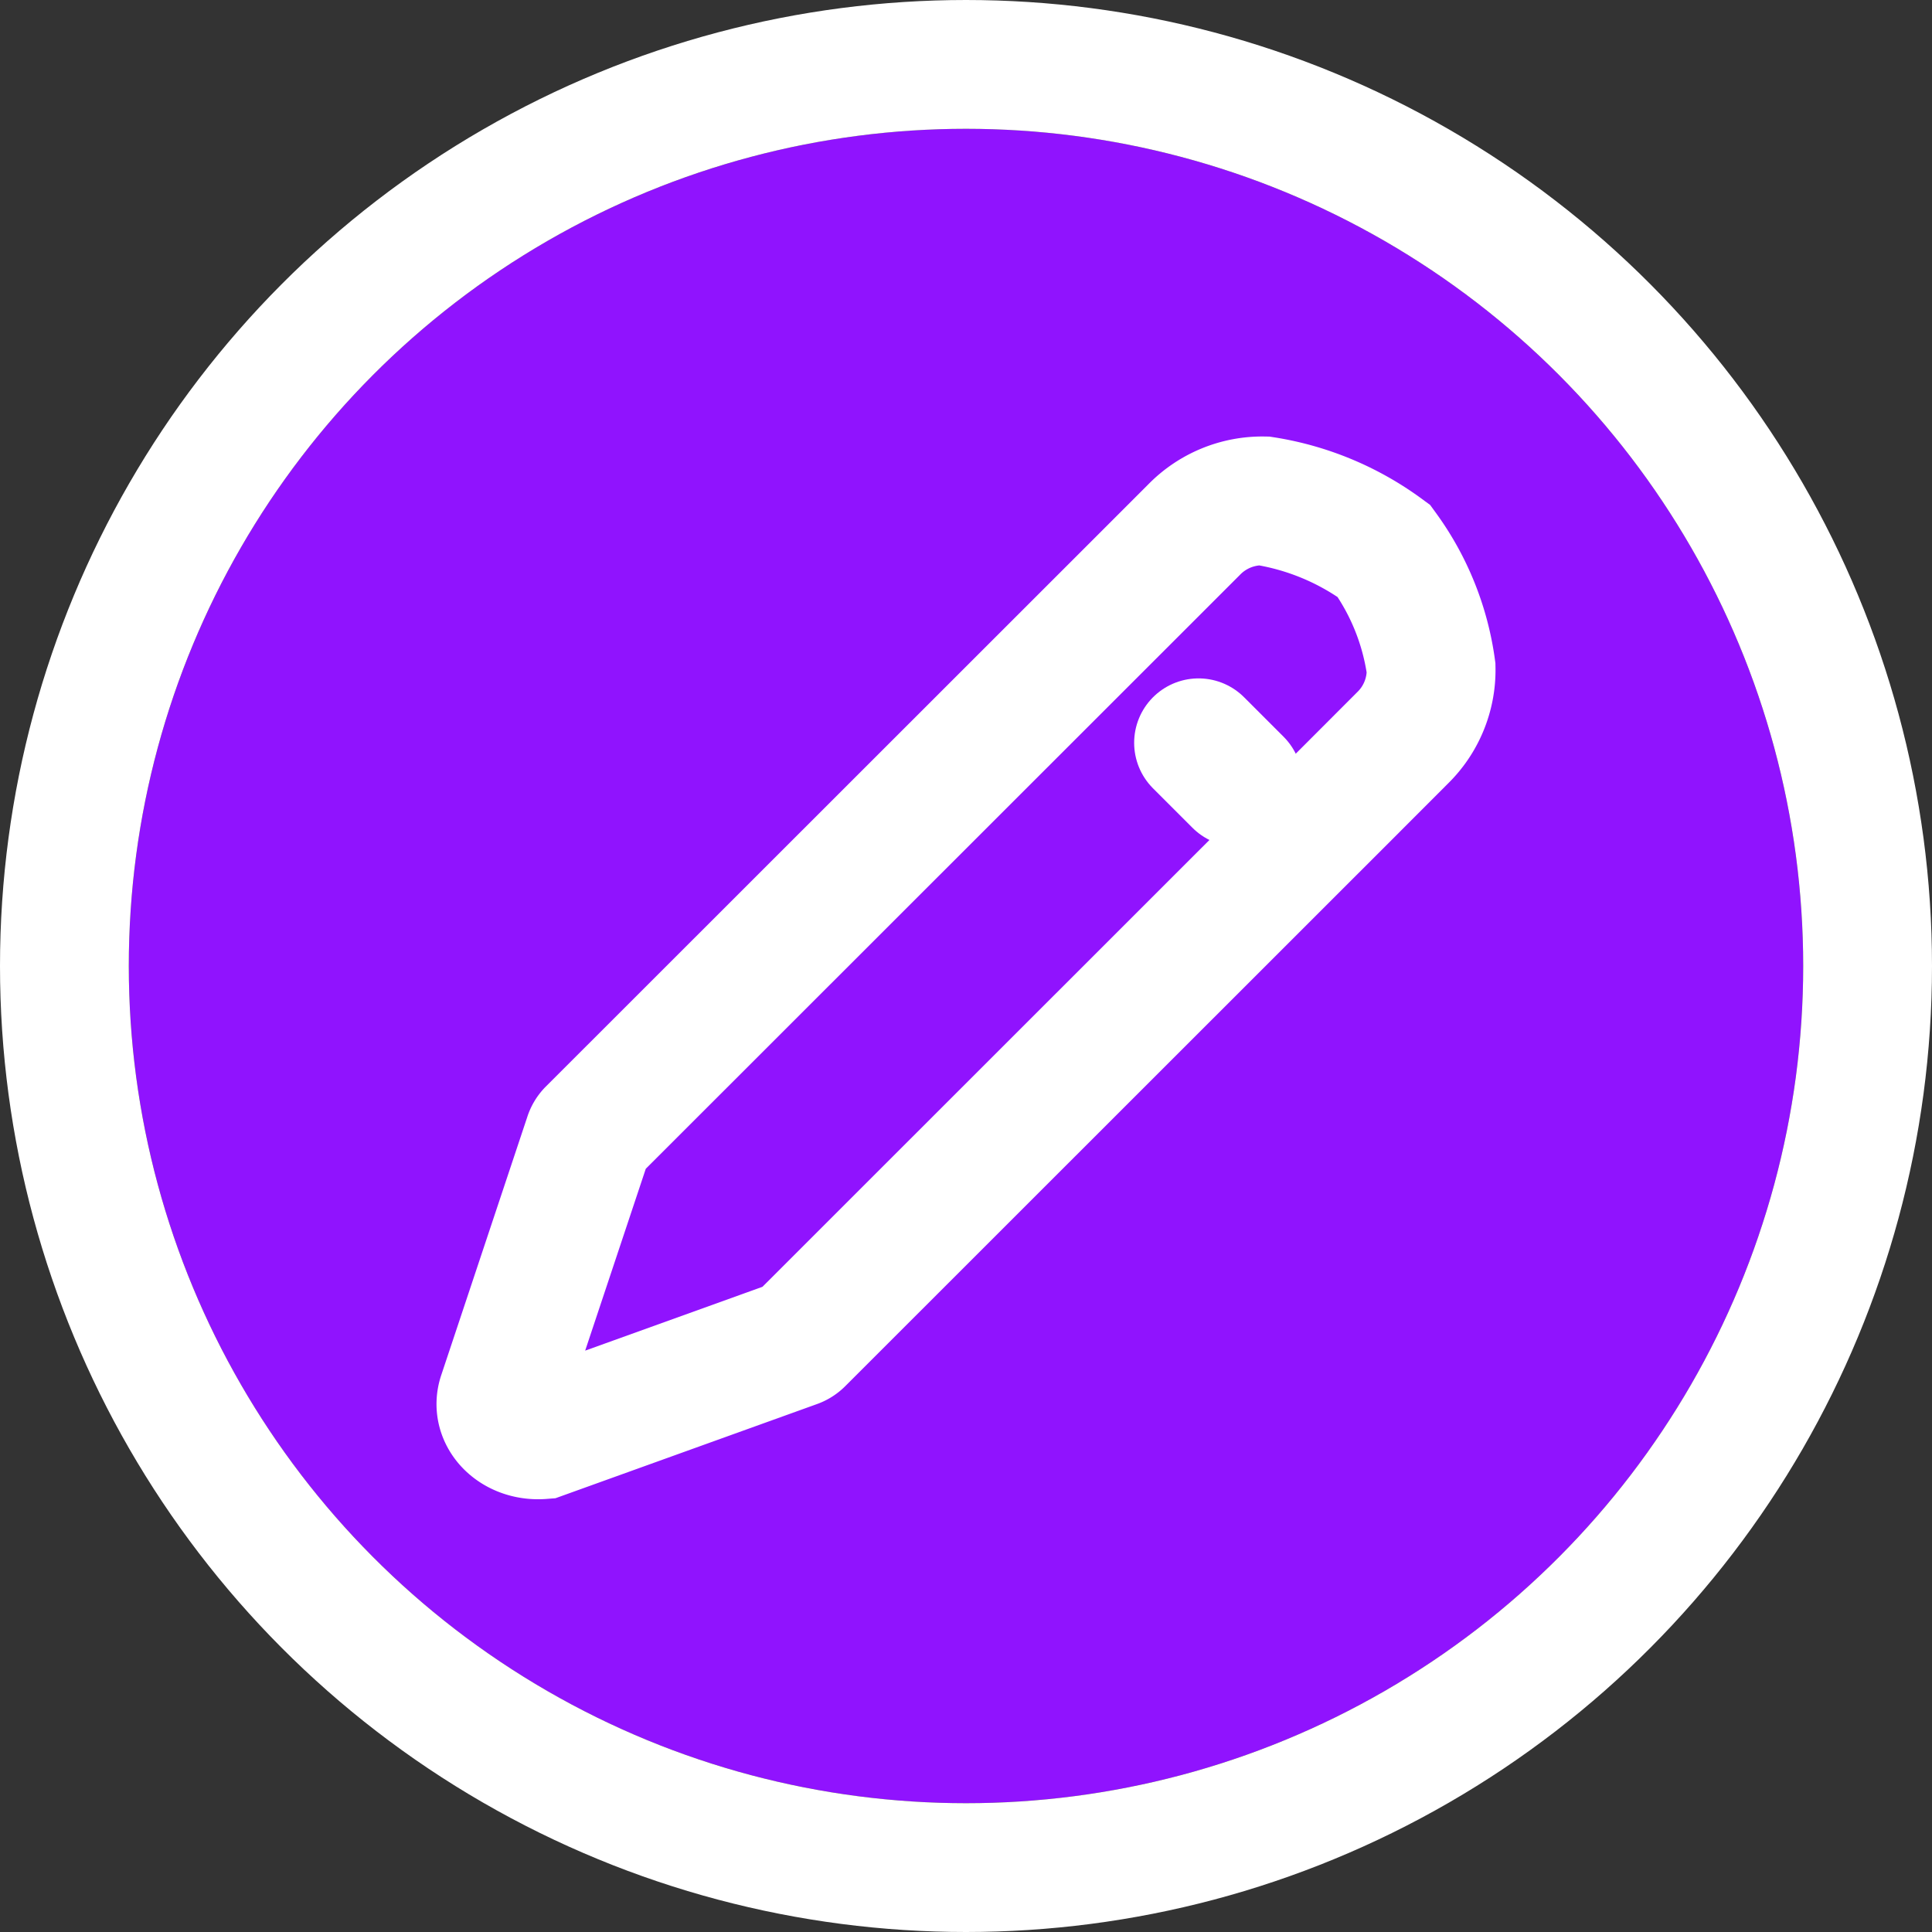
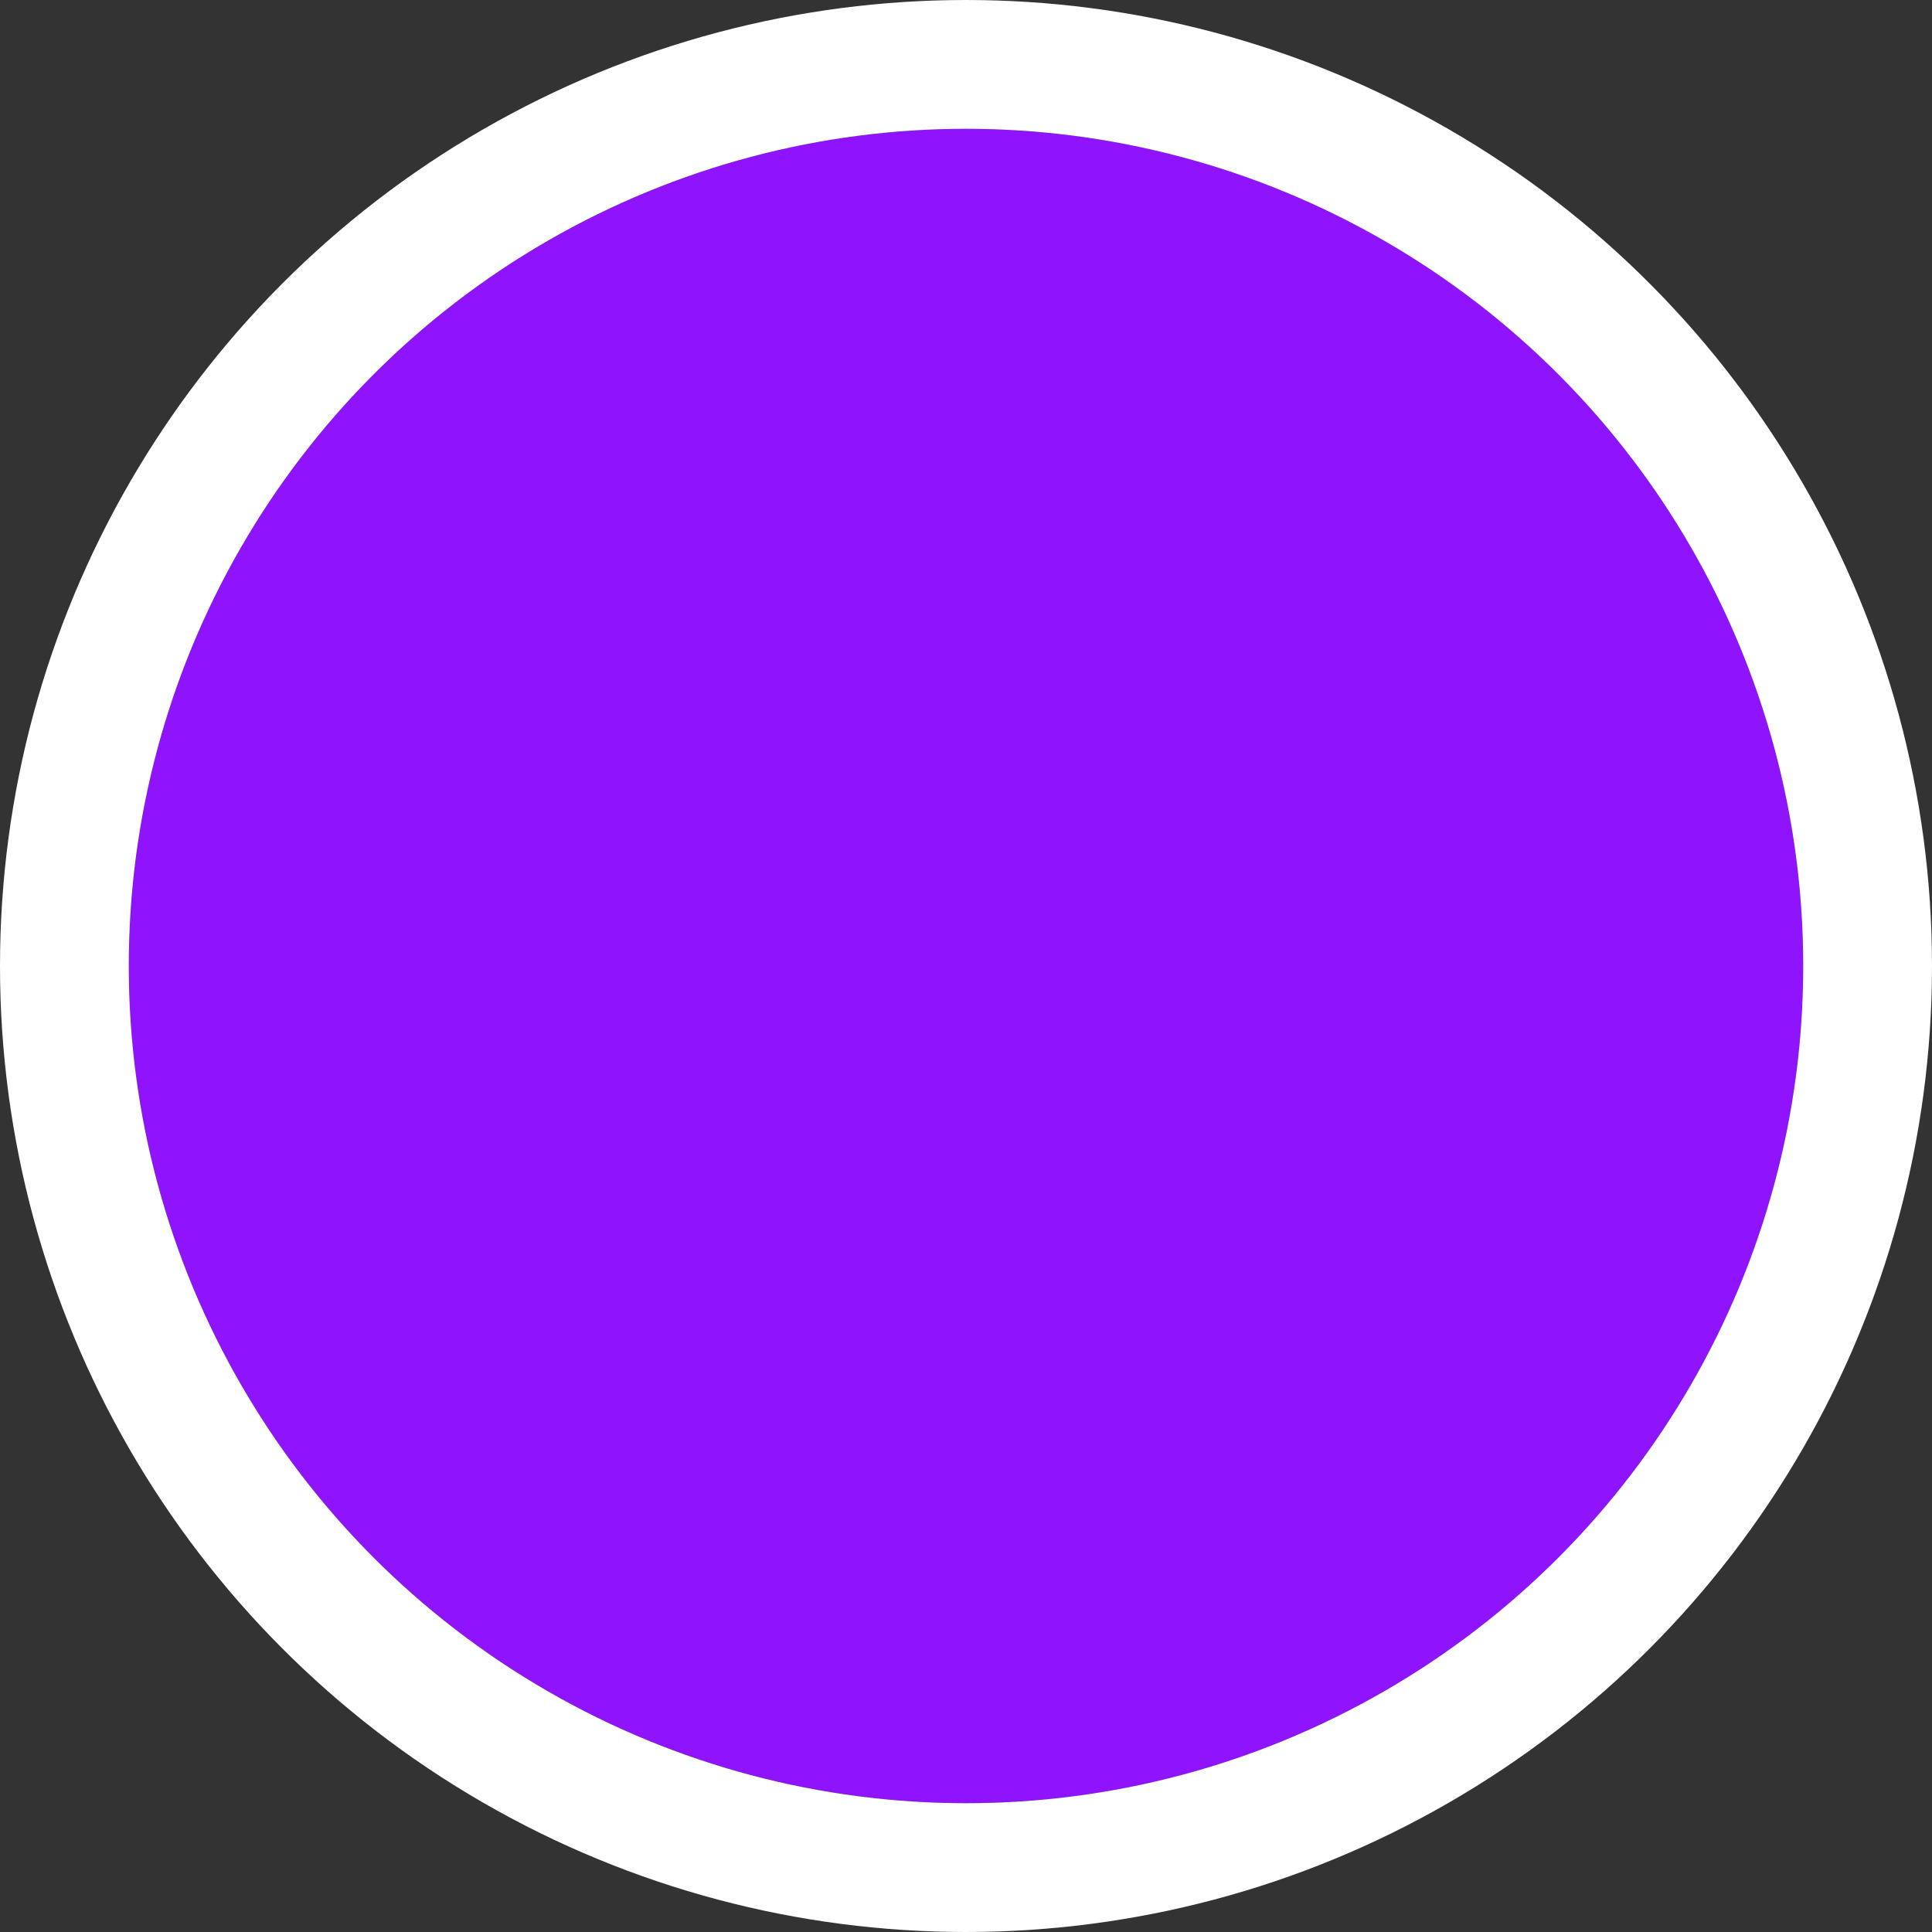
<svg xmlns="http://www.w3.org/2000/svg" viewBox="0 0 30 30">
  <rect x="0" y="0" width="30" height="30" fill="#333333" stroke="none" />
  <defs>
    <style>
            .cls-1{fill:#9013fe}.cls-1,.cls-2{stroke:#fff;stroke-miterlimit:10;stroke-width:2px}.cls-2,.cls-4{fill:none}.cls-2{stroke-linecap:round}.cls-3{stroke:none}
        </style>
  </defs>
  <g id="Icono_editar_usuario" data-name="Icono editar usuario" transform="translate(2 2)">
    <g id="Oval_2" class="cls-1" data-name="Oval 2">
      <circle cx="13" cy="13" r="13" class="cls-3" />
      <circle cx="13" cy="13" r="14" class="cls-4" />
    </g>
-     <path id="Stroke_1" d="M.022 13.892L1.36 9.877a.185.185 0 0 1 .04-.071L9.89 1.32l.873-.873A1.479 1.479 0 0 1 11.848 0a4.254 4.254 0 0 1 1.864.777 4.016 4.016 0 0 1 .732 1.82A1.473 1.473 0 0 1 14 3.681l-.873.874-8.488 8.485a.185.185 0 0 1-.071.044L.635 14.5c-.41.032-.722-.28-.613-.608z" class="cls-2" data-name="Stroke 1" transform="translate(5.778 5.778)" />
-     <path id="Stroke_3" d="M.867.867l.613.613" class="cls-2" data-name="Stroke 3" transform="translate(15.744 8.667)" />
  </g>
</svg>